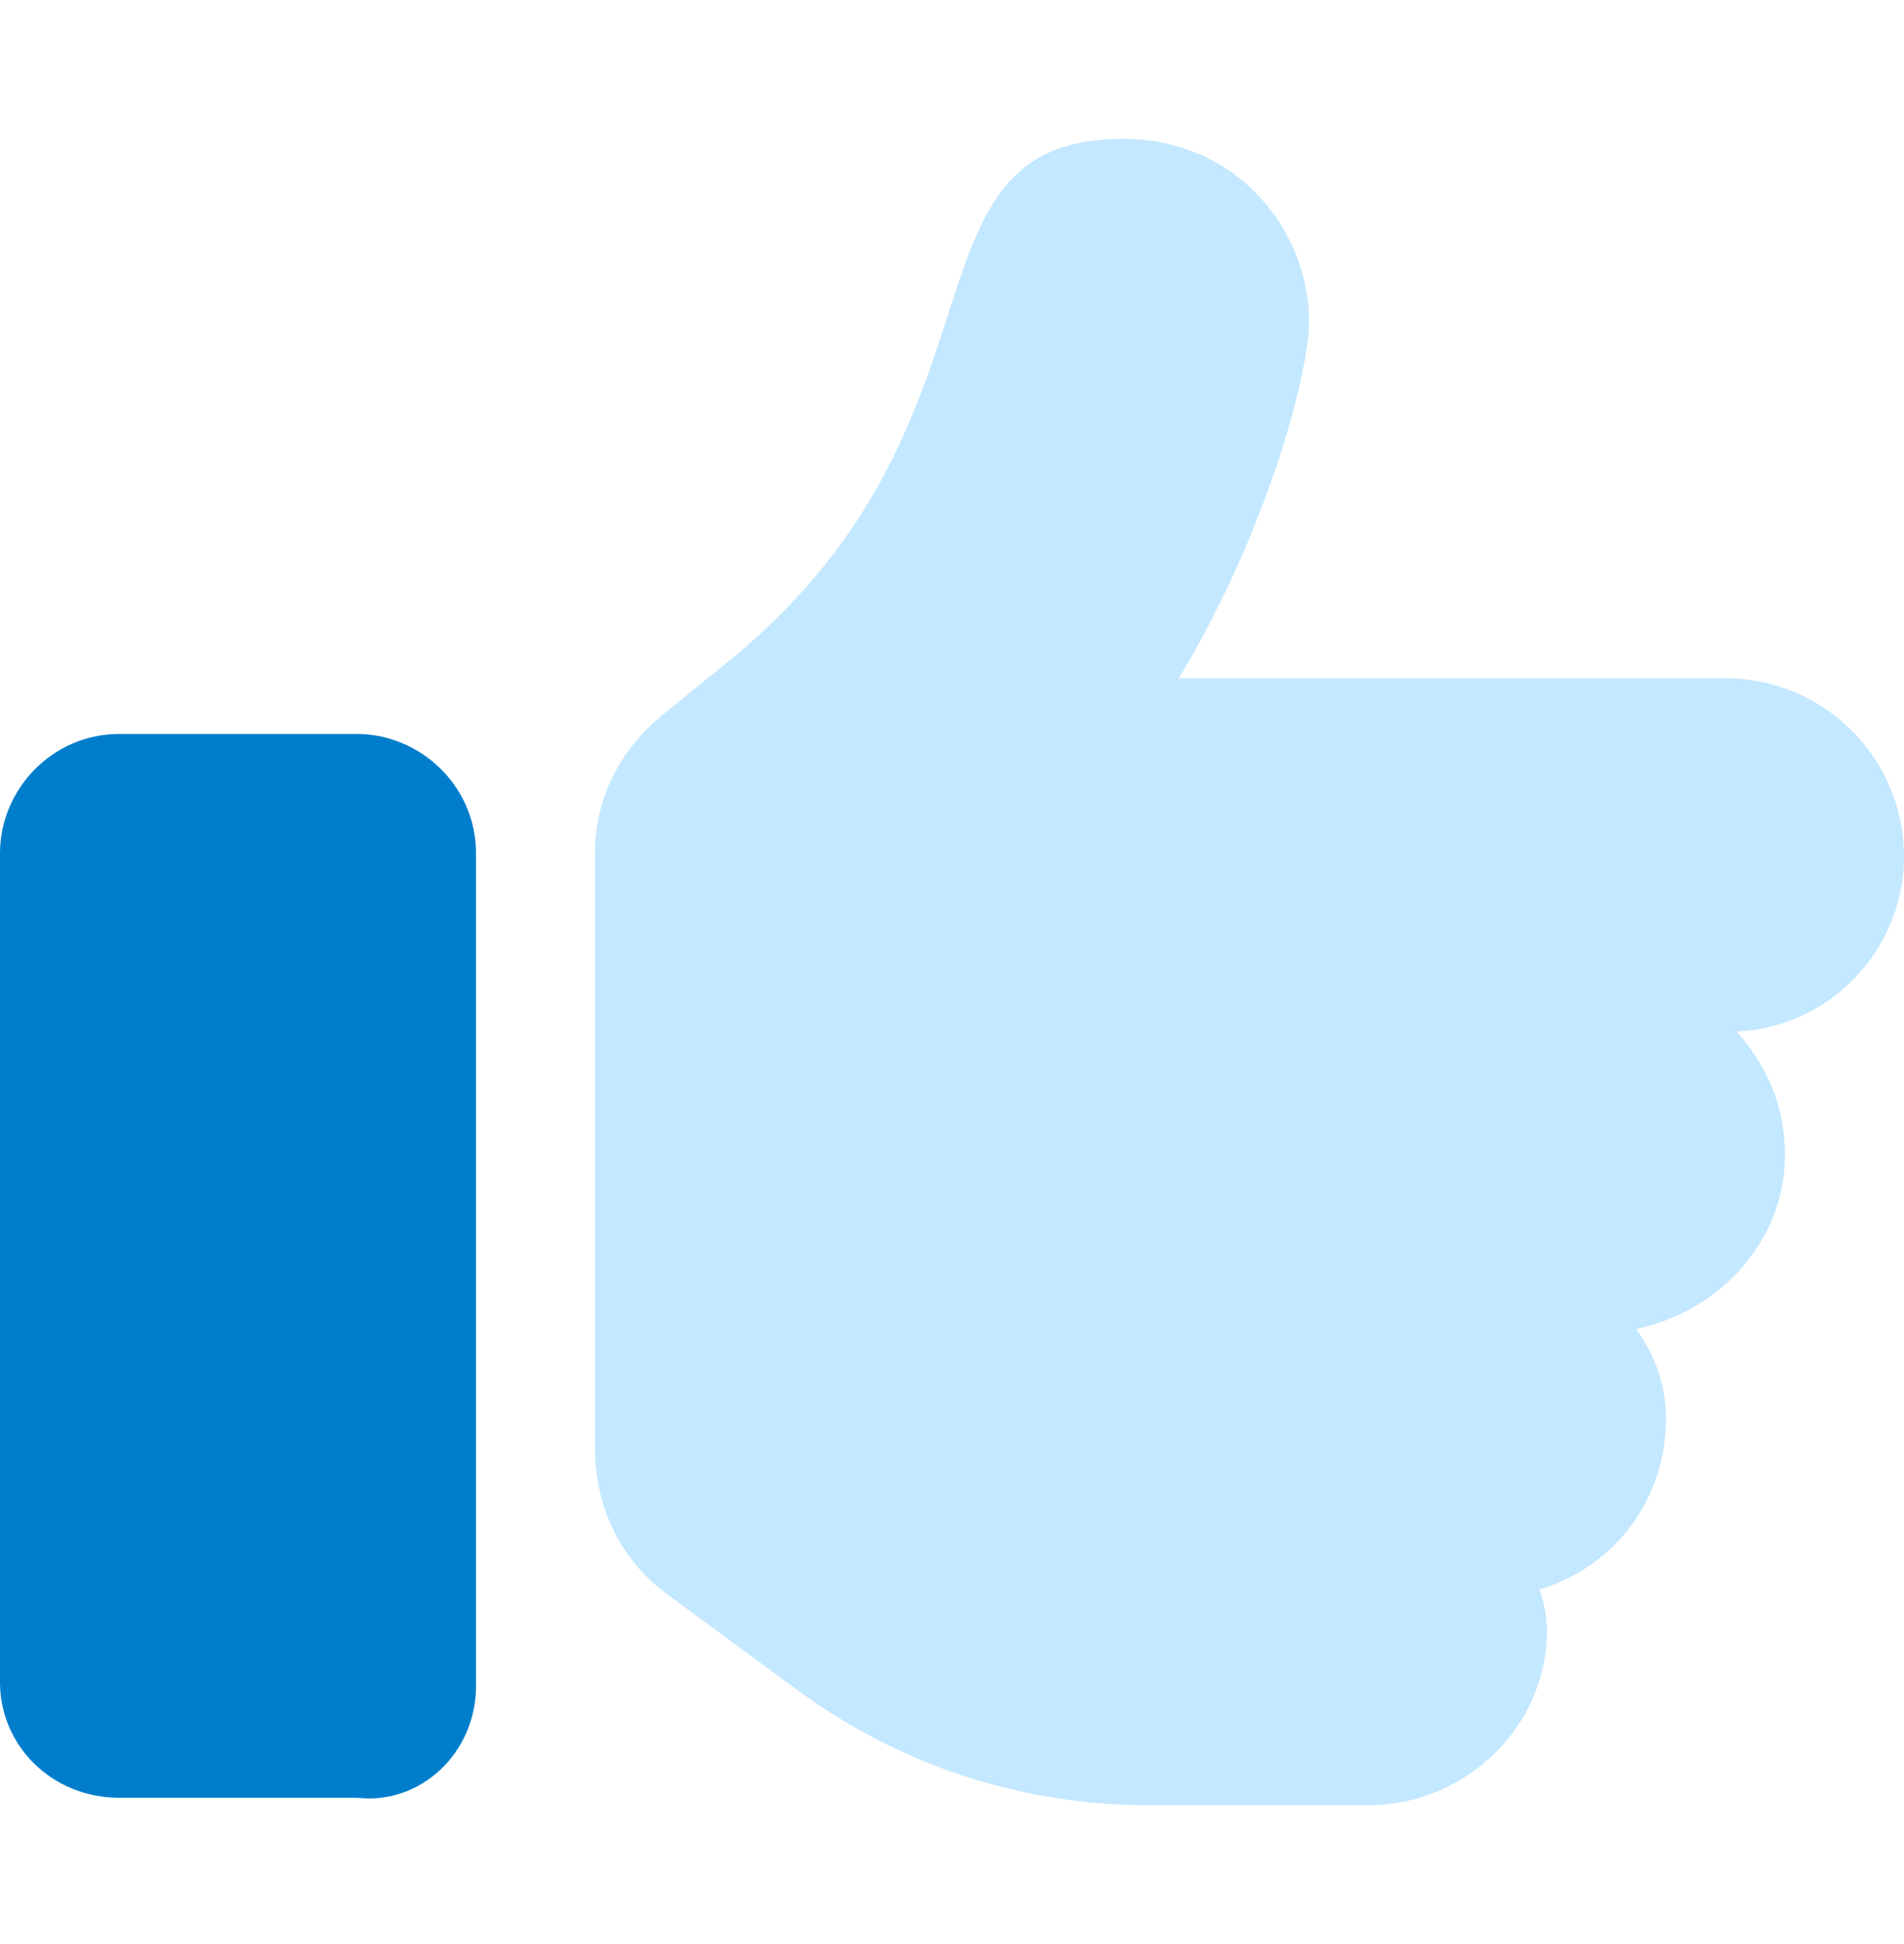
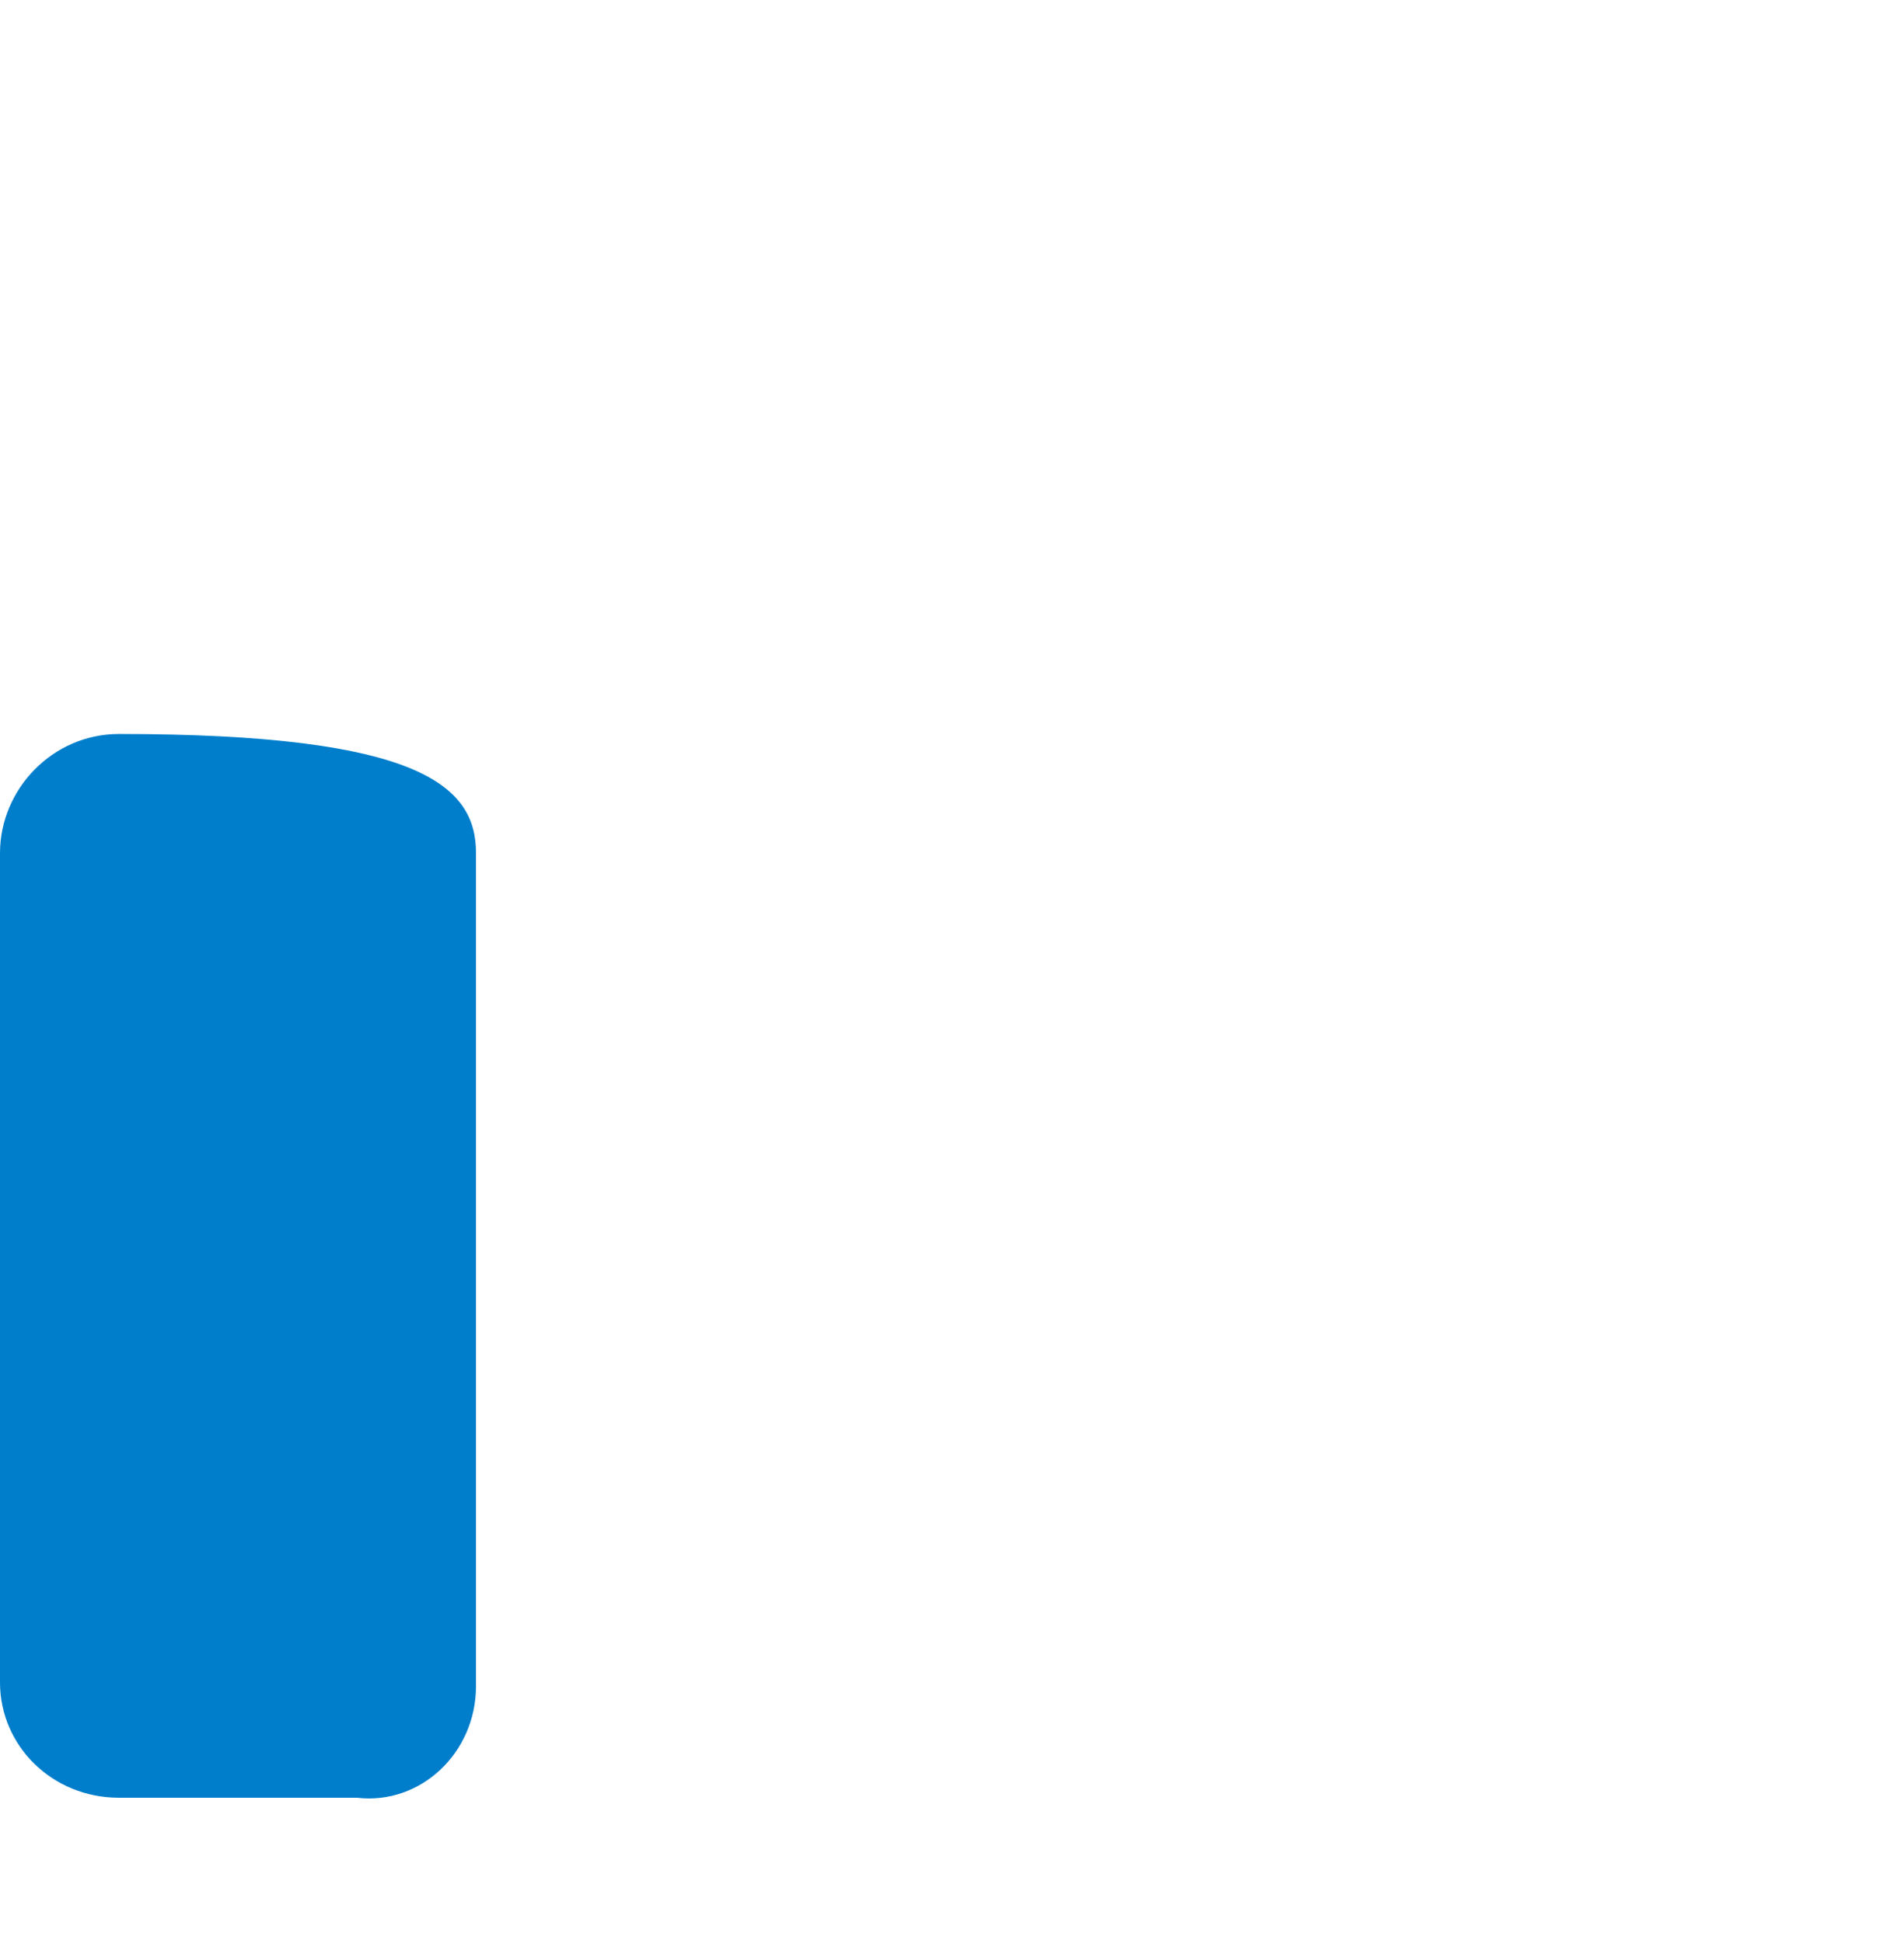
<svg xmlns="http://www.w3.org/2000/svg" width="48" height="49" viewBox="0 0 48 49" fill="none">
-   <path d="M48 21.594C48 23.938 46.125 25.906 43.781 26C44.531 26.844 45 27.875 45 29.094C45 31.25 43.406 33.031 41.25 33.5C41.719 34.156 42 34.906 42 35.75C42 37.812 40.688 39.5 38.812 40.062C38.906 40.344 39 40.719 39 41.094C39 43.531 36.938 45.5 34.5 45.5H28.969C25.688 45.5 22.594 44.469 19.969 42.5L16.781 40.156C15.656 39.312 15 38 15 36.5V21.5C15 21.594 15 21.5 15 21.5C15 20.188 15.562 18.969 16.688 18.031L18.188 16.812C25.875 10.719 22.406 3.5 28.312 3.5C31.219 3.5 33 5.844 33 8.094C33 9.5 31.875 13.531 29.719 17.094H43.5C45.938 17.094 48 19.062 48 21.594Z" fill="#C4E8FF" />
-   <path d="M12 42.5C12 44.188 10.594 45.5 9 45.312H3C1.312 45.312 0 44 0 42.406V21.5C0 19.906 1.312 18.5 3 18.5H9C10.594 18.5 12 19.812 12 21.5V42.5Z" fill="#007ECC" />
+   <path d="M12 42.5C12 44.188 10.594 45.5 9 45.312H3C1.312 45.312 0 44 0 42.406V21.5C0 19.906 1.312 18.5 3 18.5C10.594 18.5 12 19.812 12 21.5V42.5Z" fill="#007ECC" />
</svg>